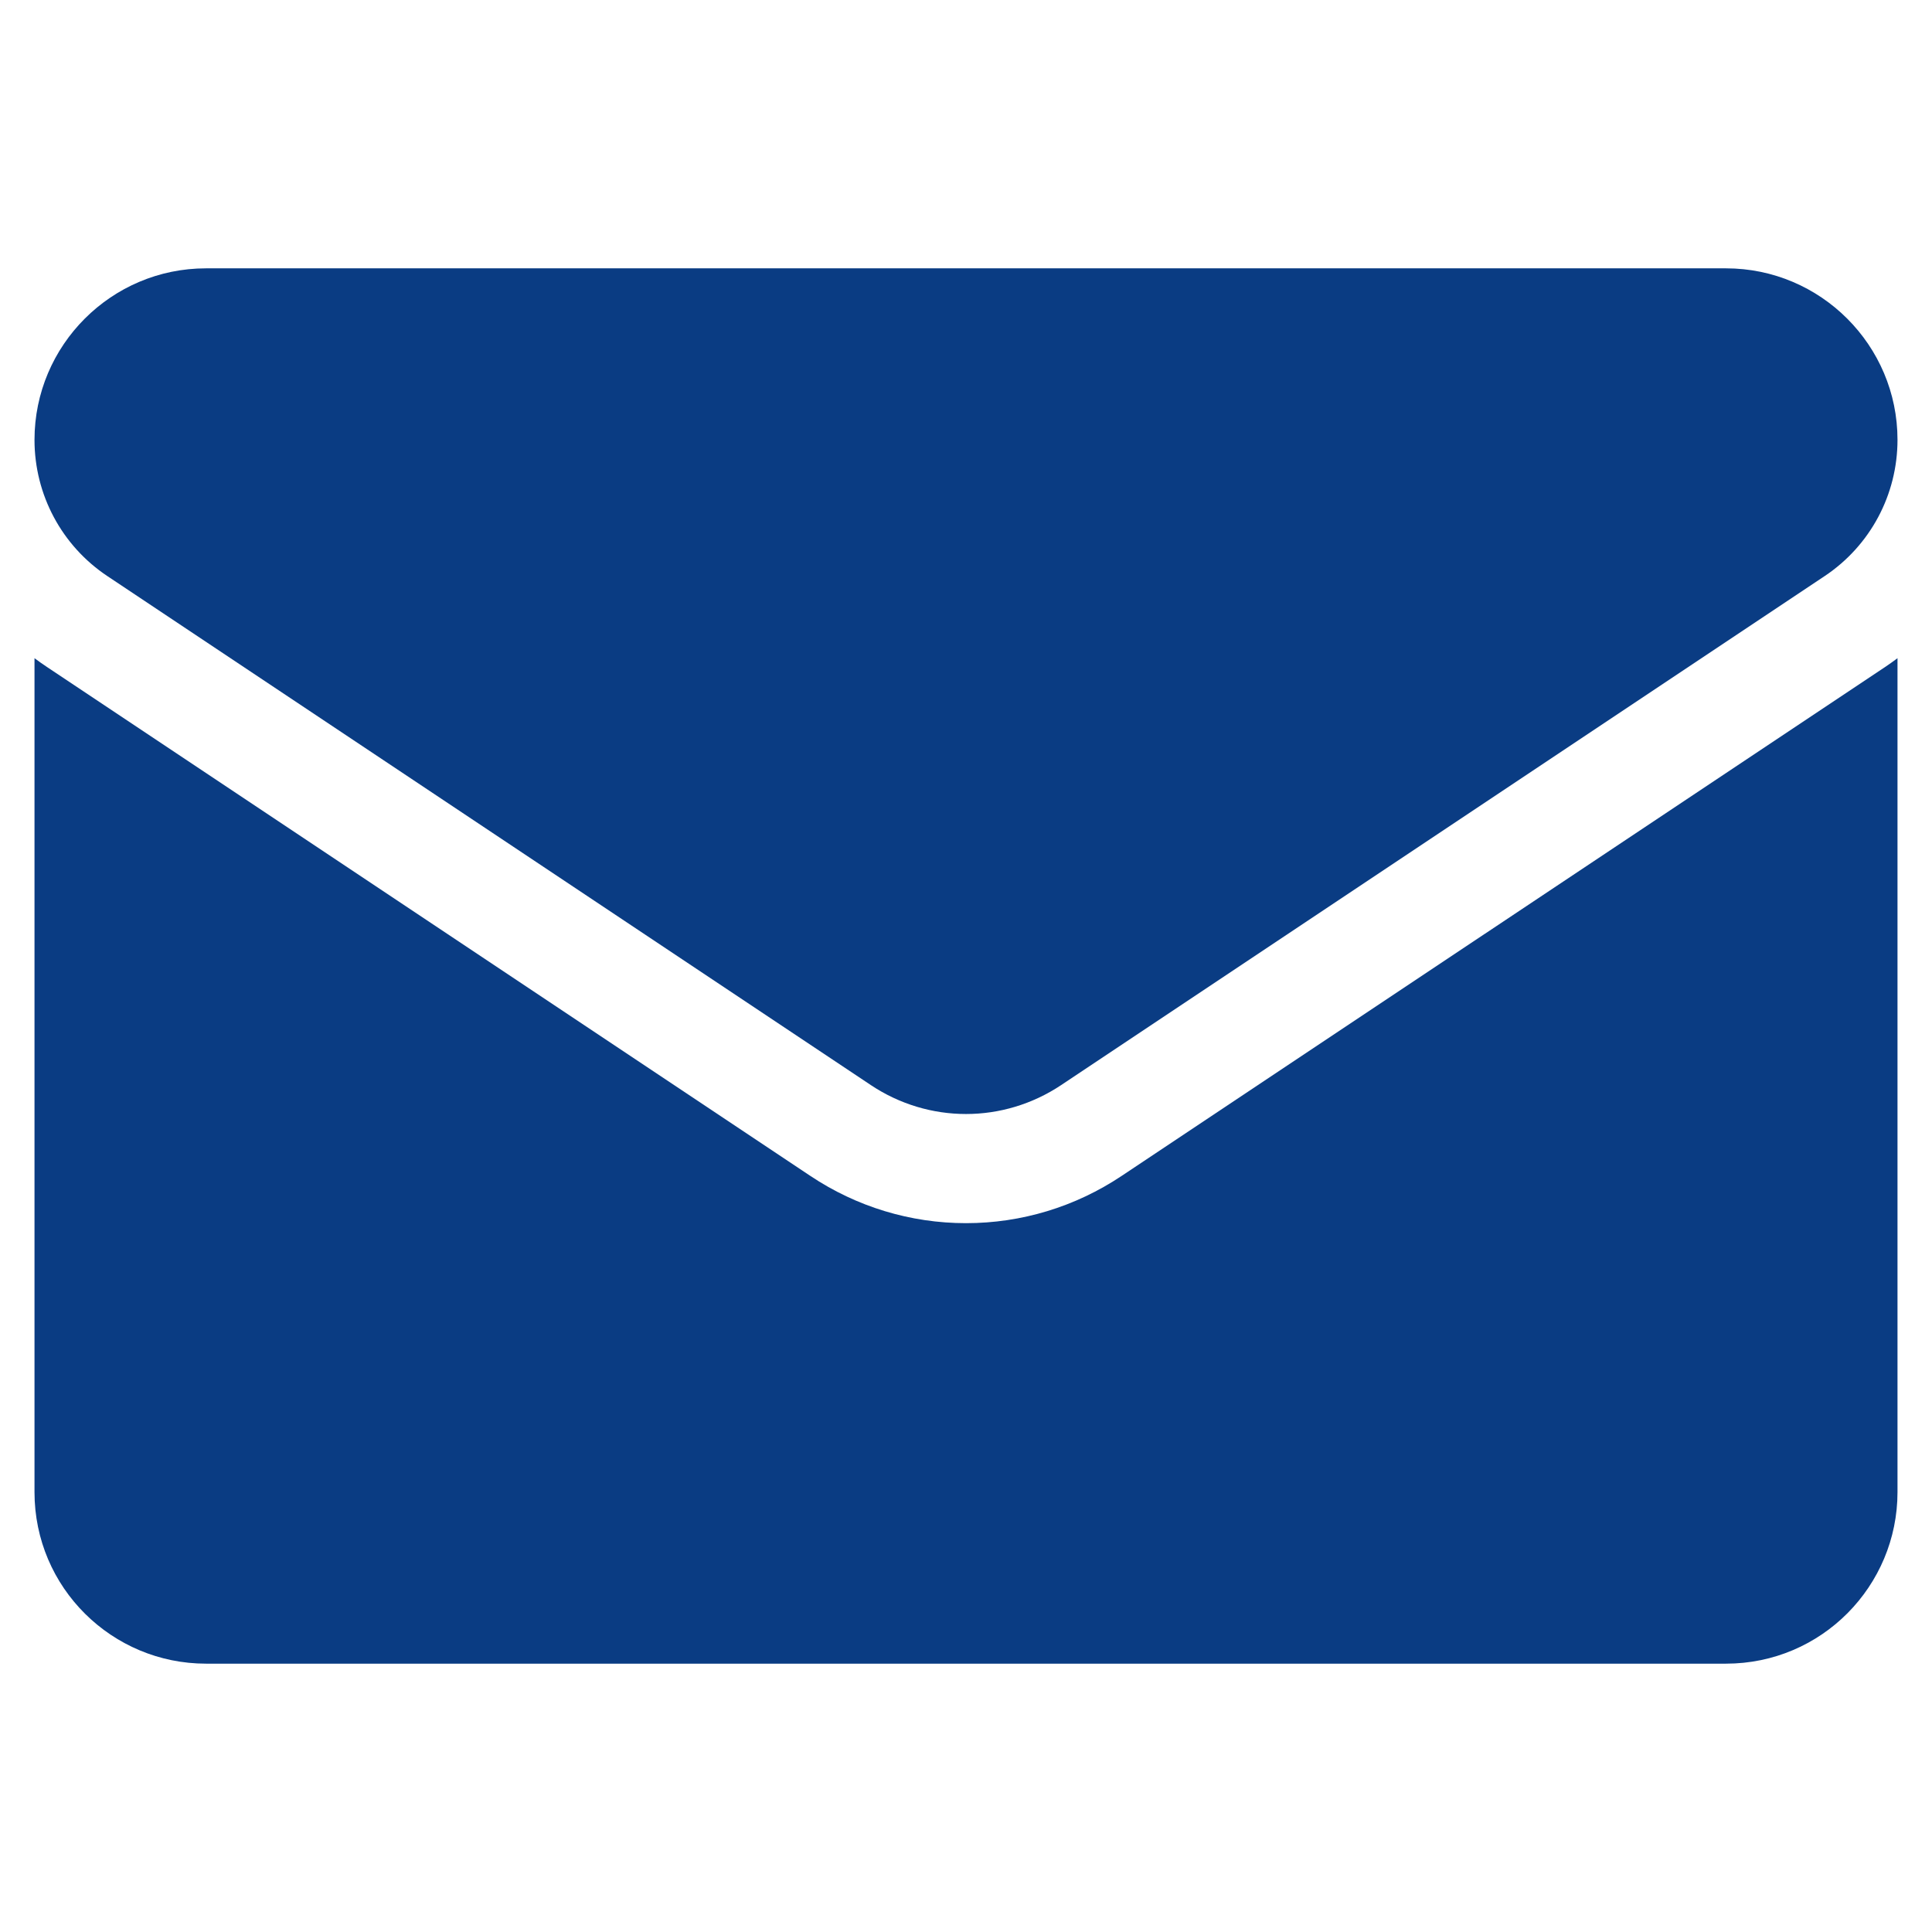
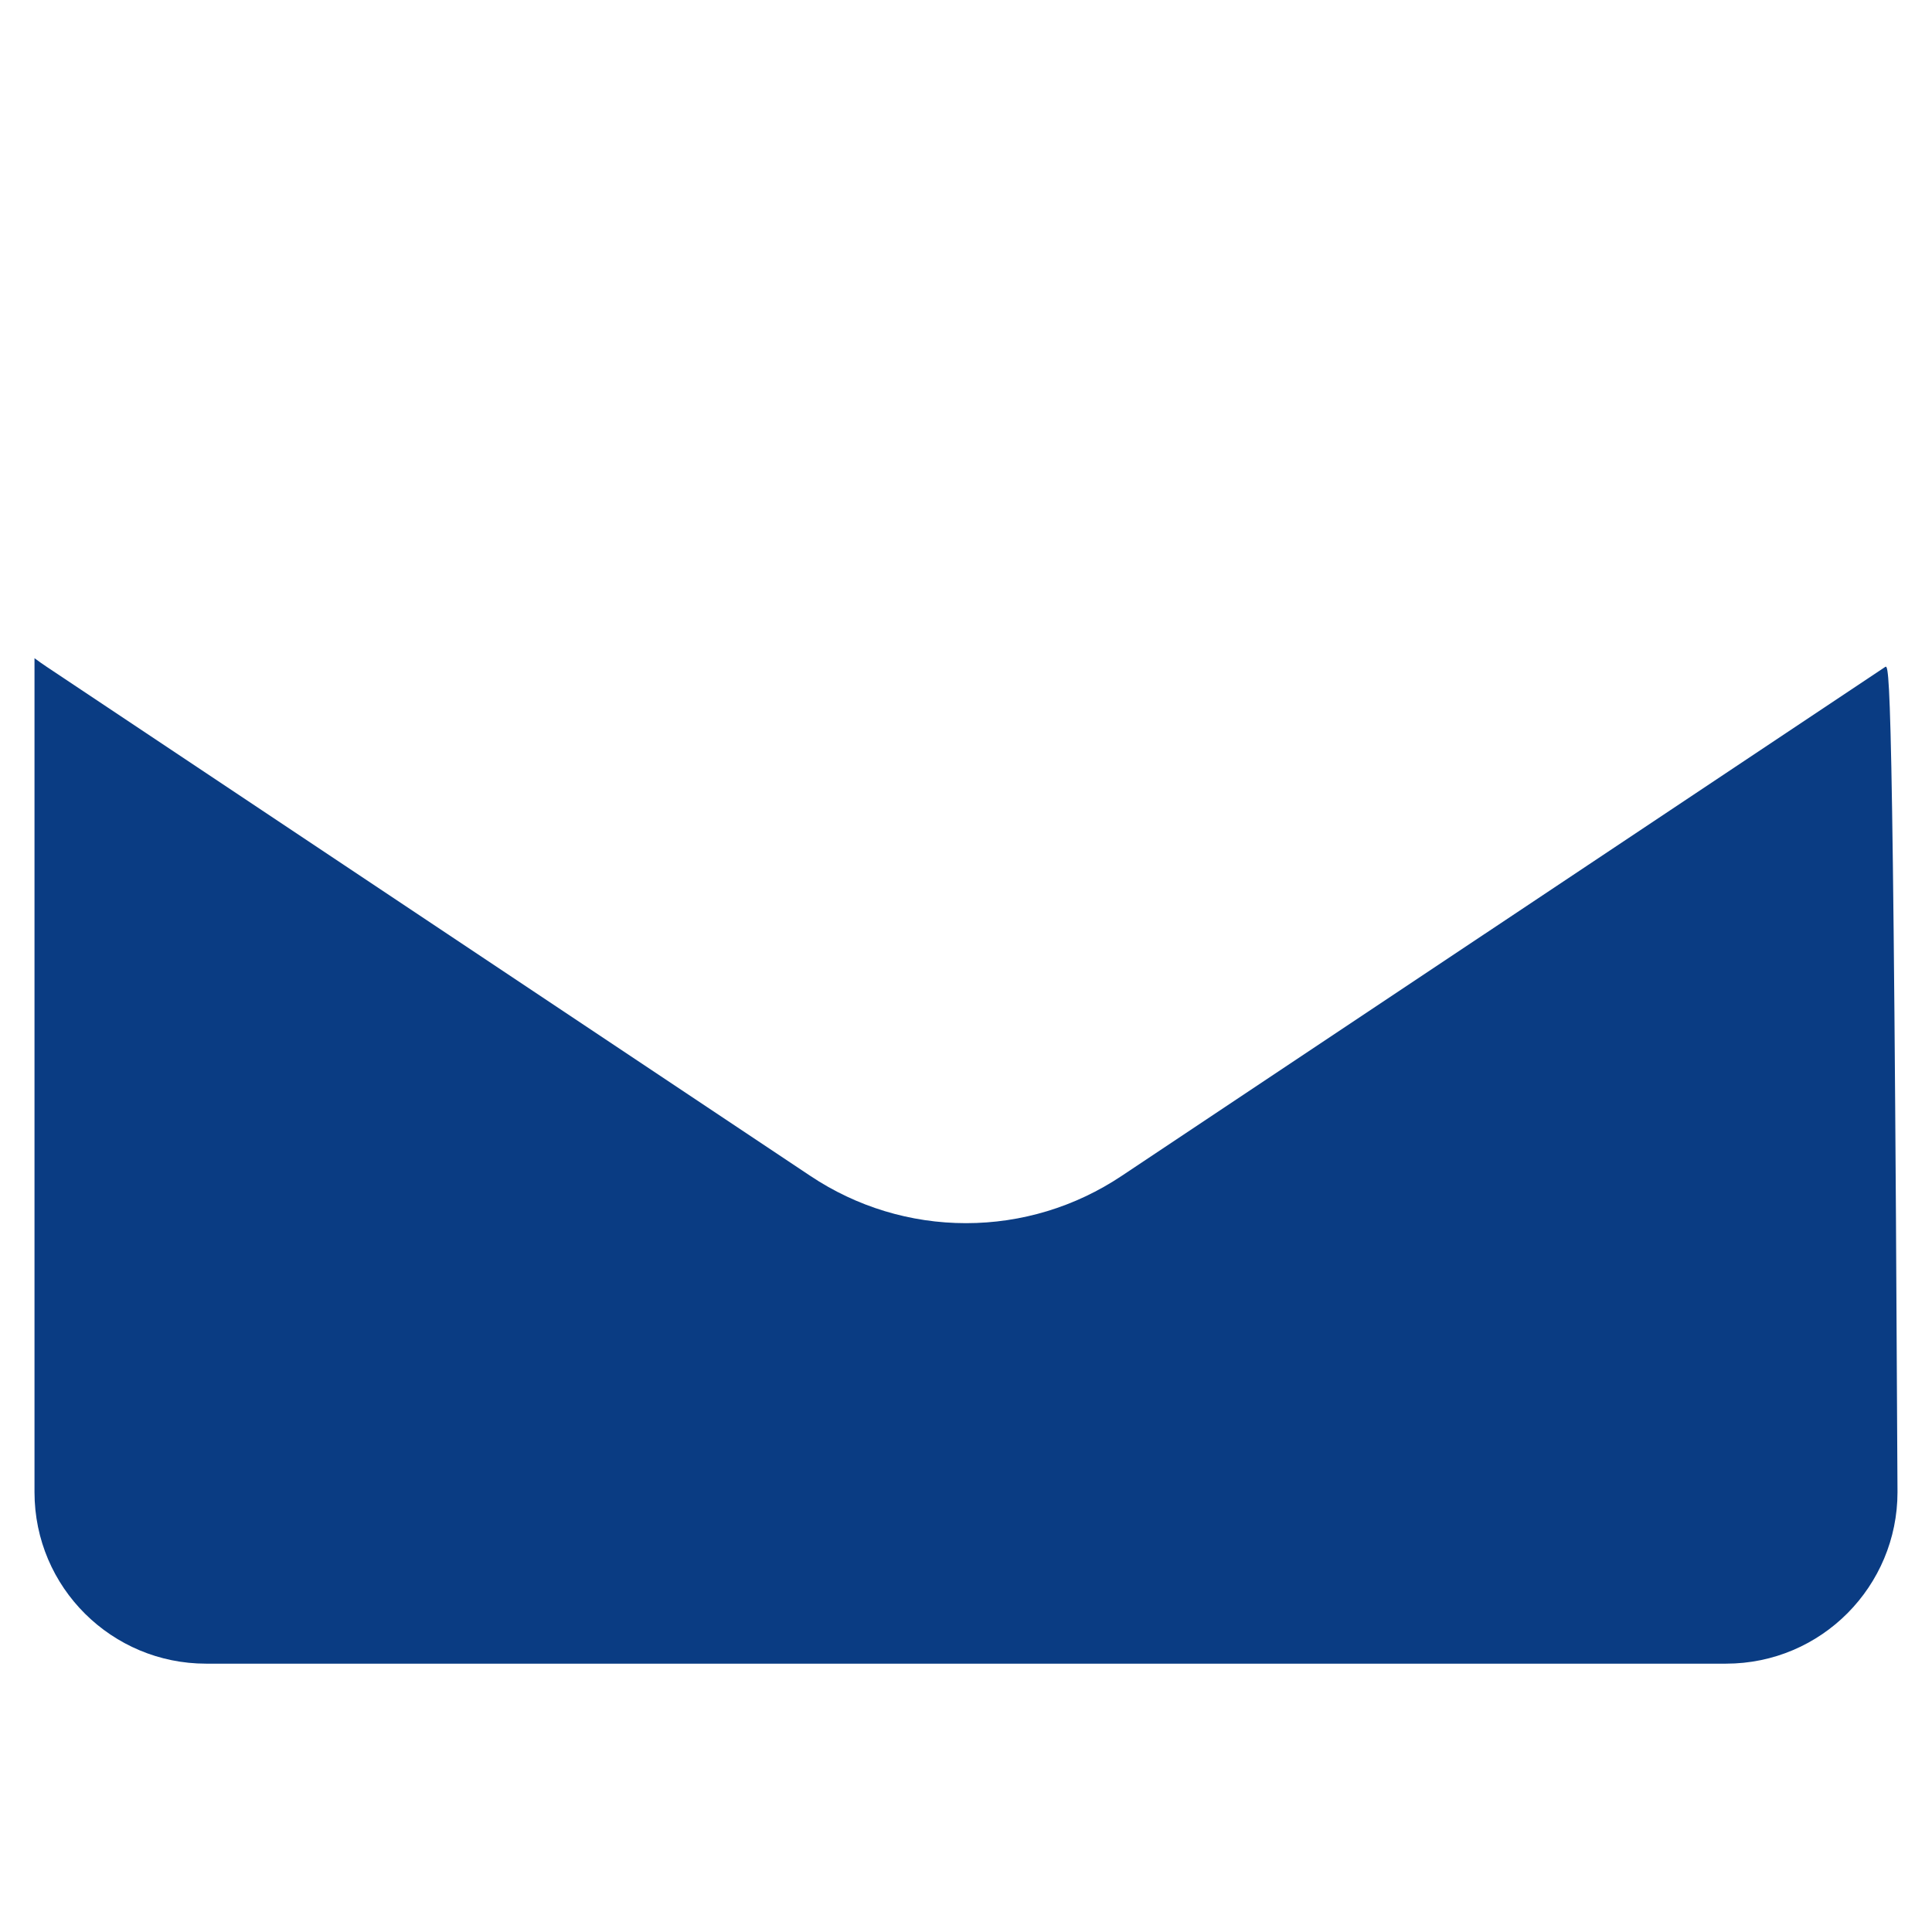
<svg xmlns="http://www.w3.org/2000/svg" width="28" height="28" viewBox="0 0 28 28" fill="none">
  <g clip-path="url(#clip0_4166_6397)">
-     <path d="M16.256 17.042C15.585 17.49 14.805 17.727 14 17.727C13.196 17.727 12.415 17.49 11.744 17.042L0.68 9.666C0.618 9.625 0.559 9.583 0.5 9.539V21.625C0.5 23.011 1.625 24.111 2.986 24.111H25.014C26.4 24.111 27.5 22.986 27.5 21.625V9.539C27.441 9.583 27.381 9.626 27.32 9.667L16.256 17.042Z" fill="#0A3C83" />
-     <path d="M1.557 8.35L12.621 15.726C13.04 16.005 13.52 16.145 14 16.145C14.48 16.145 14.96 16.005 15.379 15.726L26.443 8.35C27.105 7.909 27.5 7.17 27.5 6.374C27.5 5.004 26.385 3.889 25.015 3.889H2.985C1.615 3.889 0.5 5.004 0.5 6.375C0.5 7.17 0.895 7.909 1.557 8.35Z" fill="#0A3C83" />
+     <path d="M16.256 17.042C15.585 17.49 14.805 17.727 14 17.727C13.196 17.727 12.415 17.49 11.744 17.042L0.68 9.666C0.618 9.625 0.559 9.583 0.5 9.539V21.625C0.5 23.011 1.625 24.111 2.986 24.111H25.014C26.4 24.111 27.5 22.986 27.5 21.625C27.441 9.583 27.381 9.626 27.32 9.667L16.256 17.042Z" fill="#0A3C83" />
  </g>
  <defs>
    <clipPath id="clip0_4166_6397">
      <rect width="27" height="27" fill="white" transform="translate(0.5 0.5)" />
    </clipPath>
  </defs>
</svg>